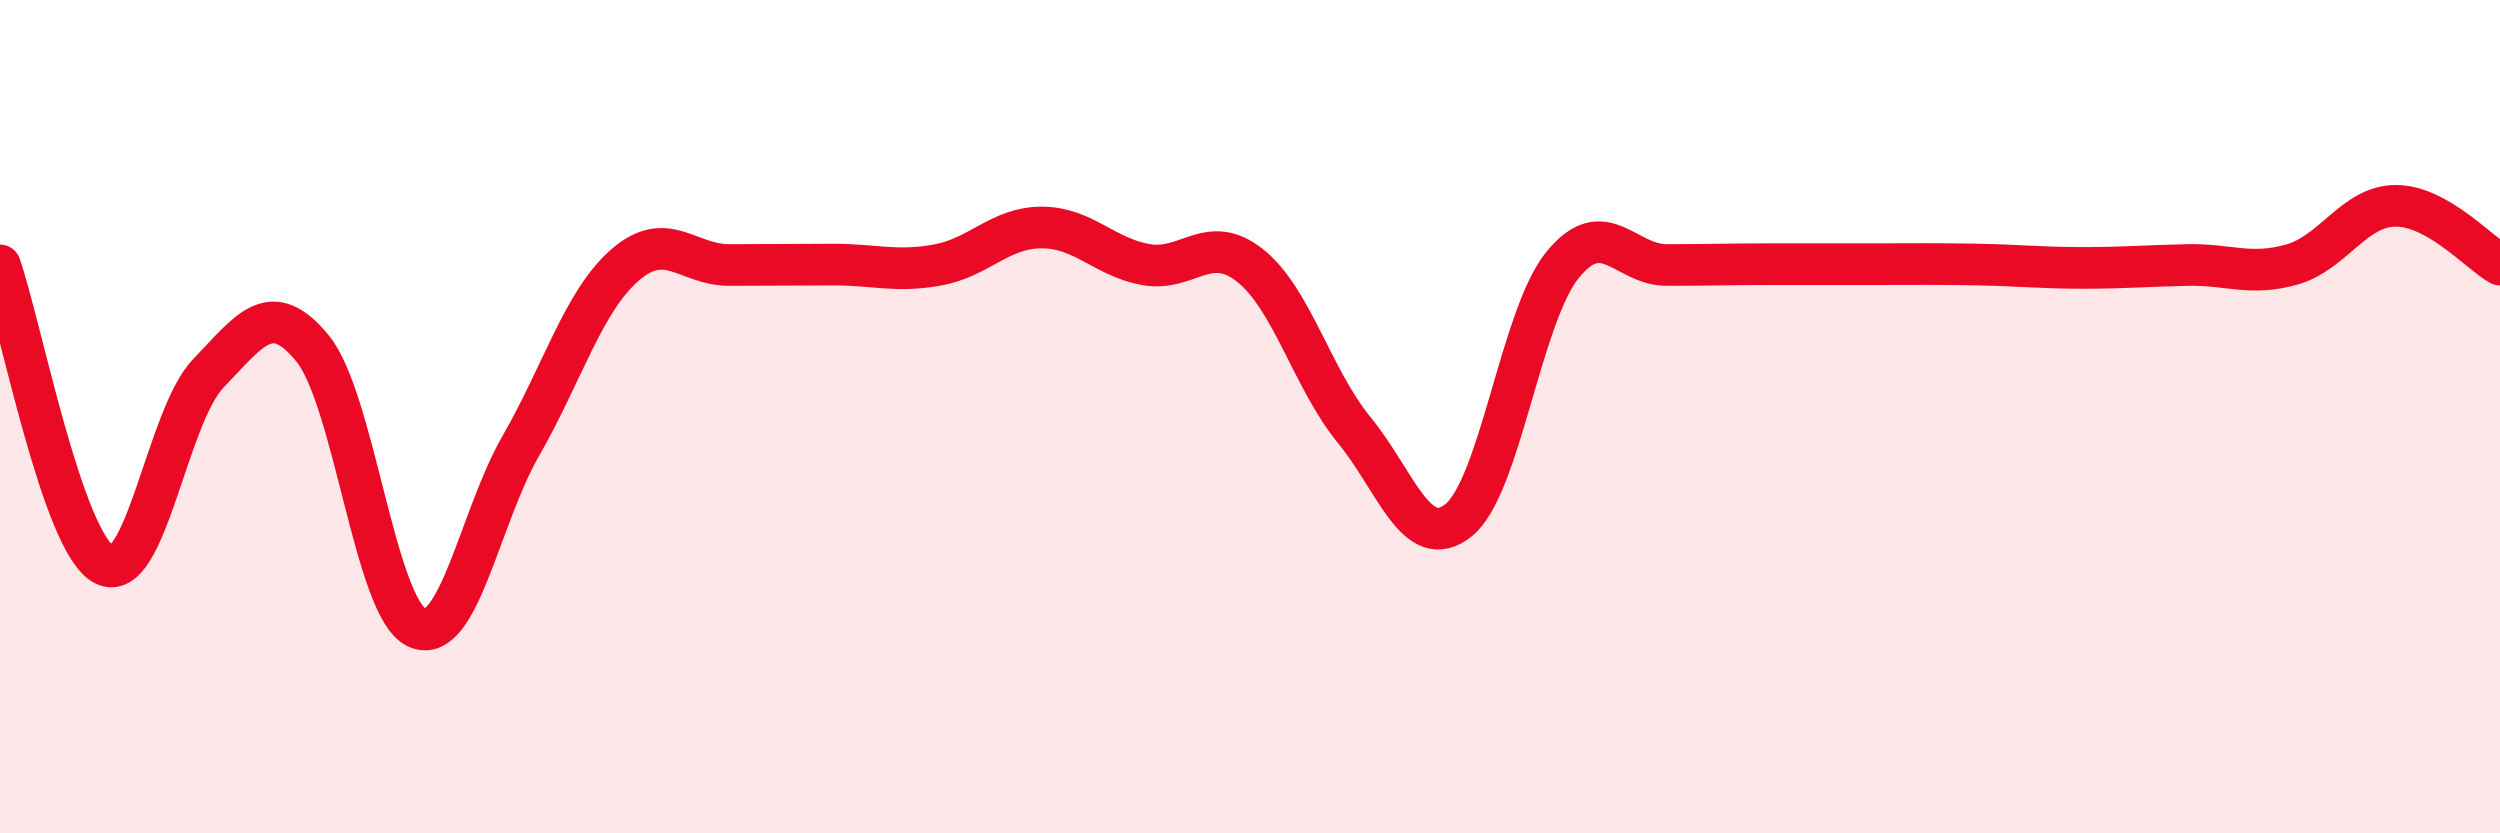
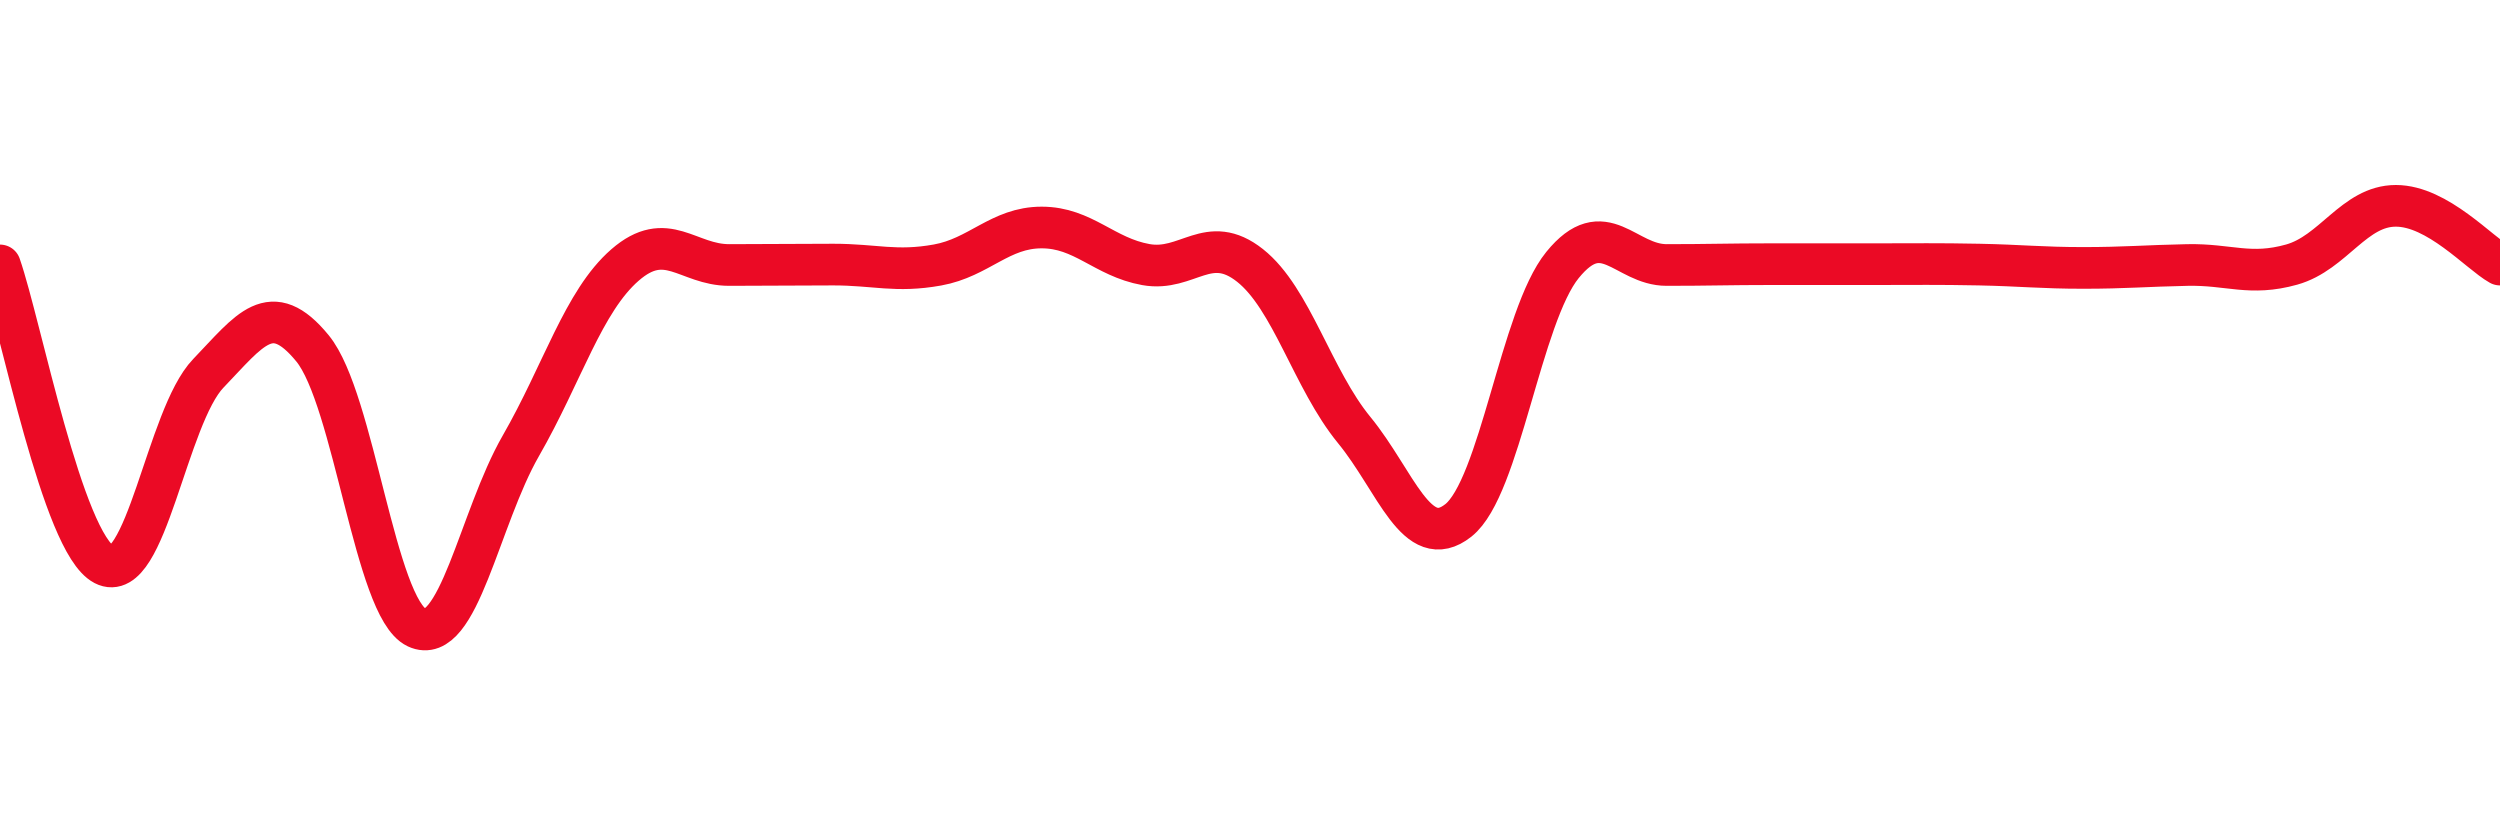
<svg xmlns="http://www.w3.org/2000/svg" width="60" height="20" viewBox="0 0 60 20">
-   <path d="M 0,6.37 C 0.5,7.81 1.5,13.03 2.5,13.55 C 3.5,14.07 4,10 5,8.96 C 6,7.92 6.5,7.14 7.5,8.36 C 8.5,9.58 9,14.59 10,15.06 C 11,15.53 11.5,12.44 12.5,10.7 C 13.5,8.96 14,7.23 15,6.36 C 16,5.49 16.5,6.36 17.5,6.36 C 18.5,6.36 19,6.35 20,6.35 C 21,6.35 21.5,6.54 22.5,6.36 C 23.5,6.18 24,5.46 25,5.46 C 26,5.46 26.5,6.17 27.5,6.35 C 28.5,6.53 29,5.58 30,6.37 C 31,7.16 31.5,9.1 32.5,10.32 C 33.5,11.54 34,13.28 35,12.49 C 36,11.7 36.5,7.59 37.5,6.36 C 38.5,5.13 39,6.36 40,6.36 C 41,6.36 41.5,6.34 42.5,6.34 C 43.5,6.34 44,6.34 45,6.34 C 46,6.34 46.5,6.33 47.5,6.35 C 48.5,6.37 49,6.43 50,6.43 C 51,6.43 51.5,6.38 52.5,6.36 C 53.5,6.34 54,6.63 55,6.35 C 56,6.07 56.5,4.94 57.5,4.94 C 58.5,4.94 59.5,6.07 60,6.35L60 20L0 20Z" fill="#EB0A25" opacity="0.1" stroke-linecap="round" stroke-linejoin="round" />
  <path d="M 0,6.37 C 0.5,7.81 1.5,13.03 2.5,13.55 C 3.5,14.07 4,10 5,8.96 C 6,7.92 6.5,7.14 7.5,8.36 C 8.5,9.58 9,14.59 10,15.06 C 11,15.53 11.5,12.44 12.5,10.7 C 13.5,8.96 14,7.23 15,6.36 C 16,5.49 16.5,6.36 17.5,6.36 C 18.5,6.36 19,6.35 20,6.35 C 21,6.35 21.5,6.54 22.5,6.36 C 23.5,6.18 24,5.46 25,5.46 C 26,5.46 26.5,6.17 27.5,6.35 C 28.5,6.53 29,5.58 30,6.37 C 31,7.16 31.5,9.1 32.5,10.32 C 33.5,11.54 34,13.28 35,12.49 C 36,11.7 36.5,7.59 37.5,6.36 C 38.5,5.13 39,6.36 40,6.36 C 41,6.36 41.5,6.34 42.5,6.34 C 43.5,6.34 44,6.34 45,6.34 C 46,6.34 46.5,6.33 47.5,6.35 C 48.5,6.37 49,6.43 50,6.43 C 51,6.43 51.5,6.38 52.5,6.36 C 53.5,6.34 54,6.63 55,6.35 C 56,6.07 56.5,4.94 57.5,4.94 C 58.5,4.94 59.5,6.07 60,6.35" stroke="#EB0A25" stroke-width="1" fill="none" stroke-linecap="round" stroke-linejoin="round" />
</svg>